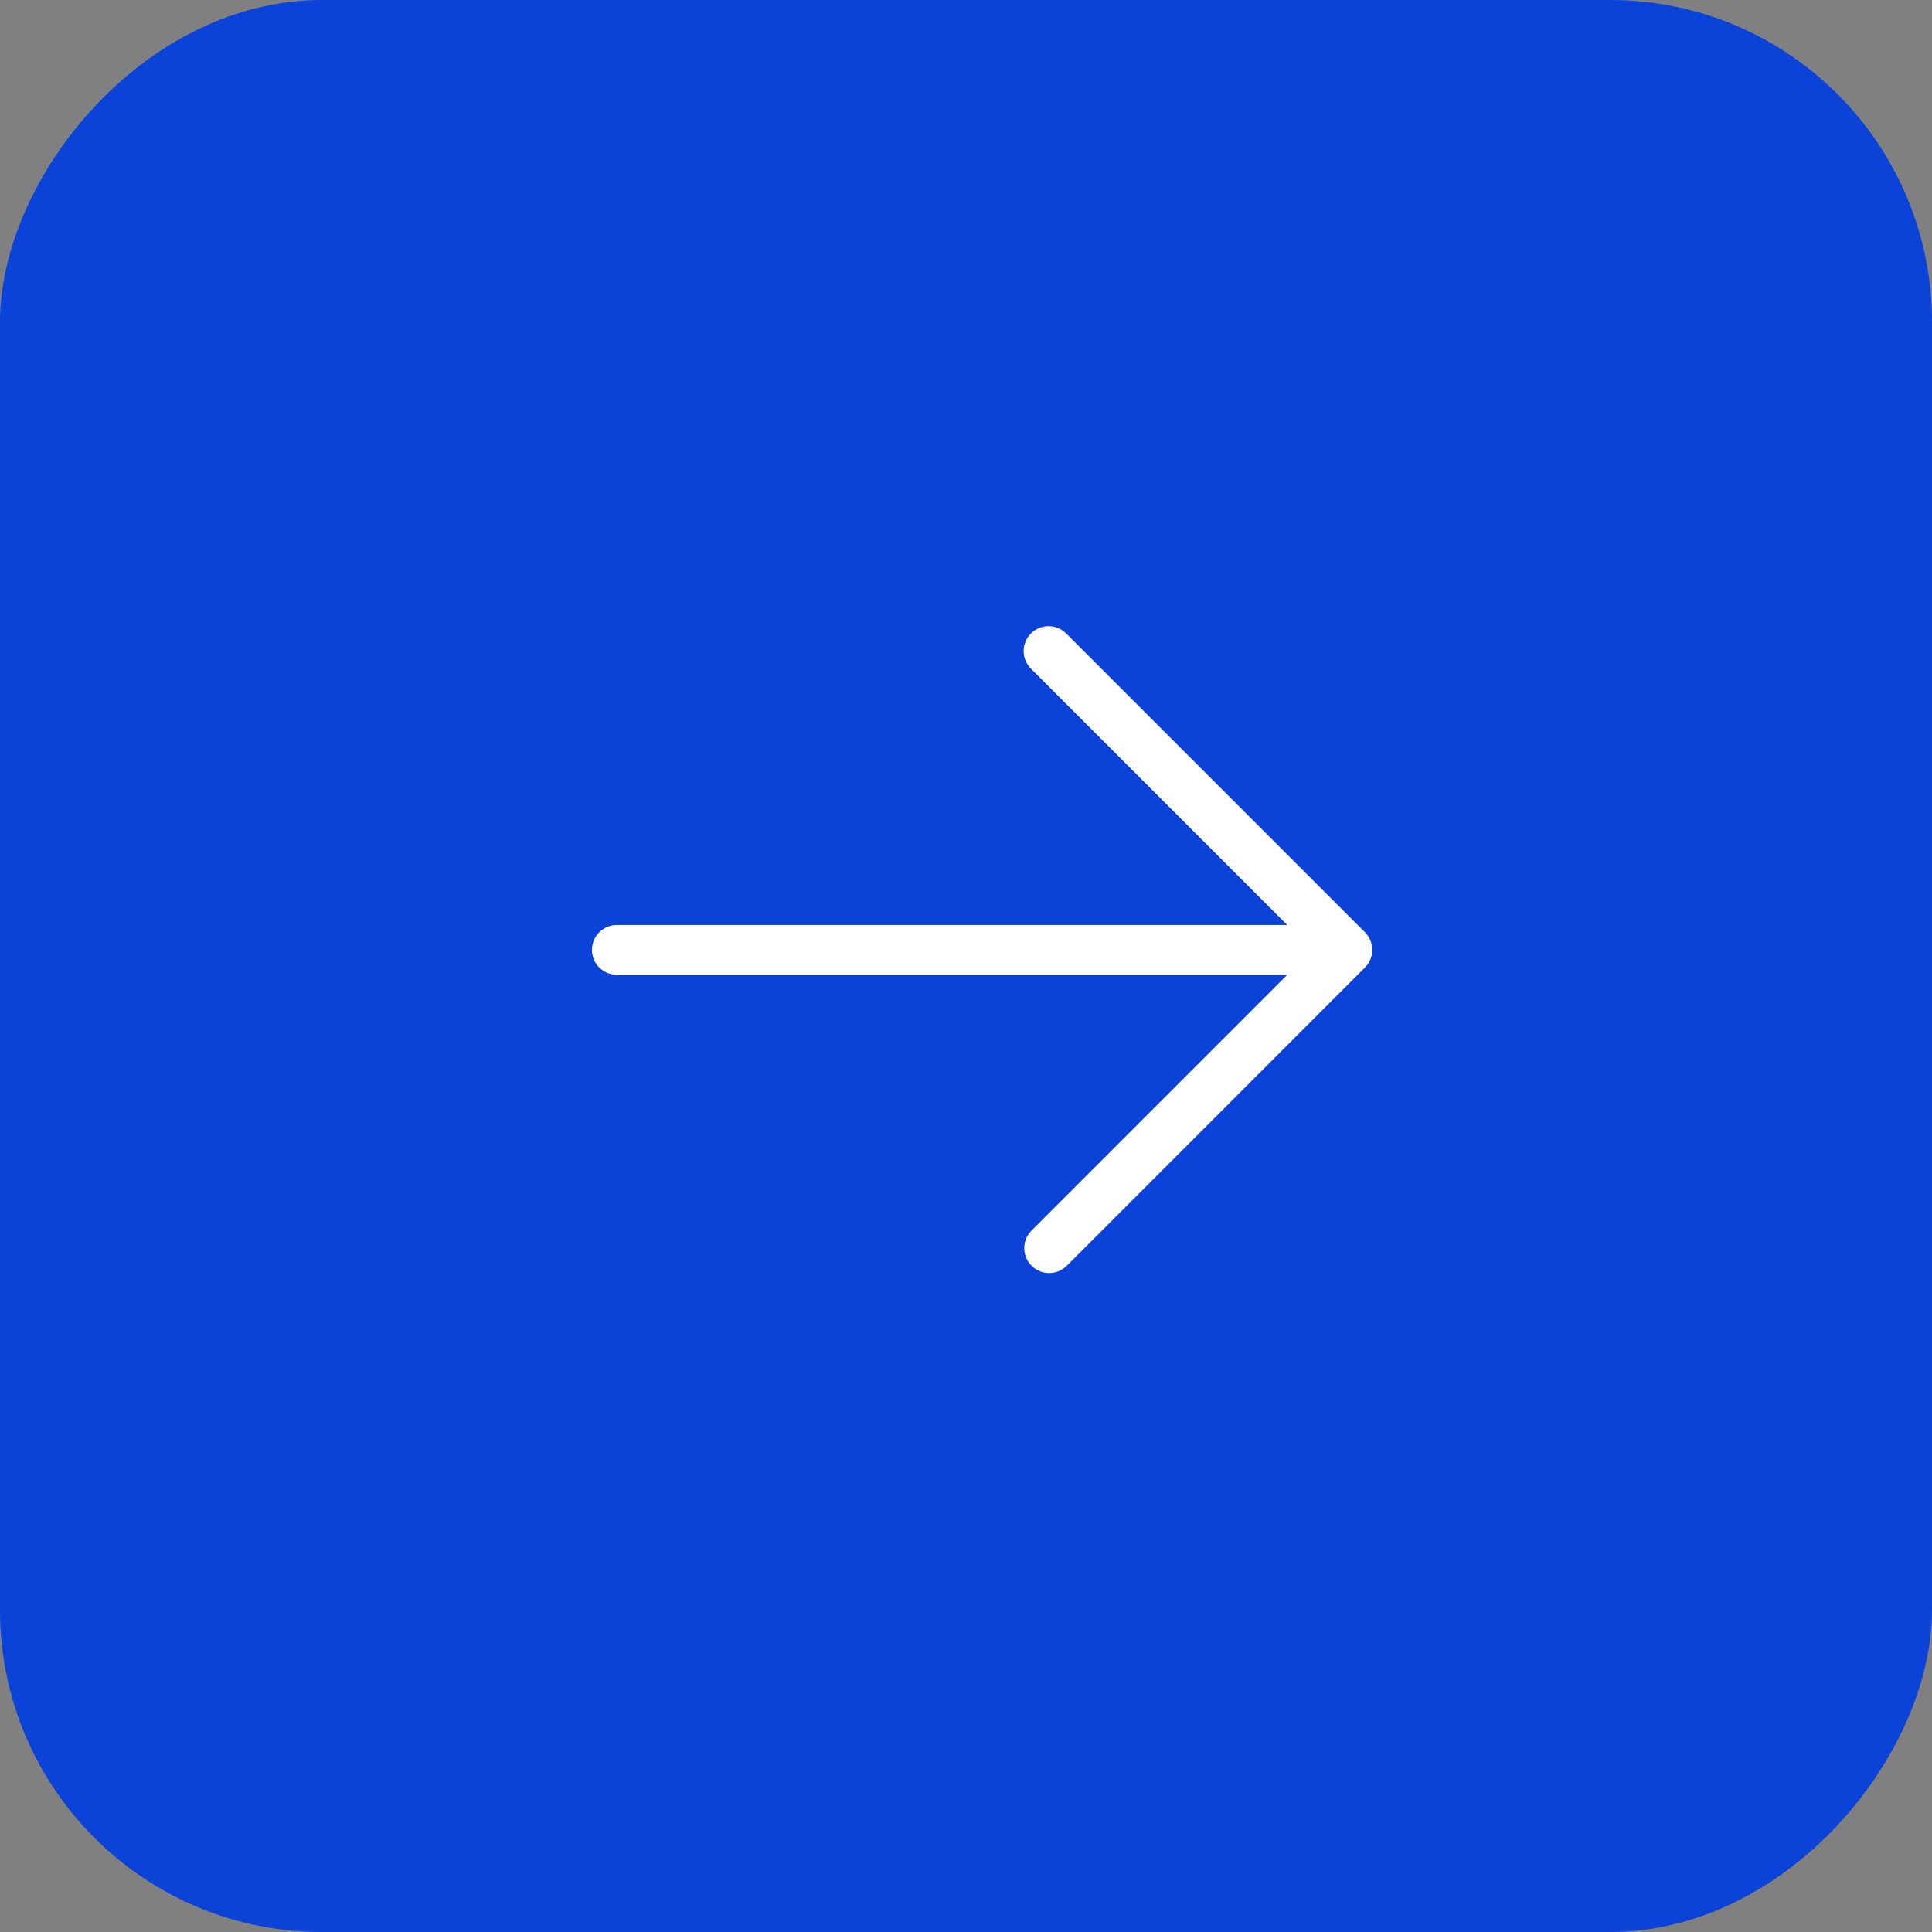
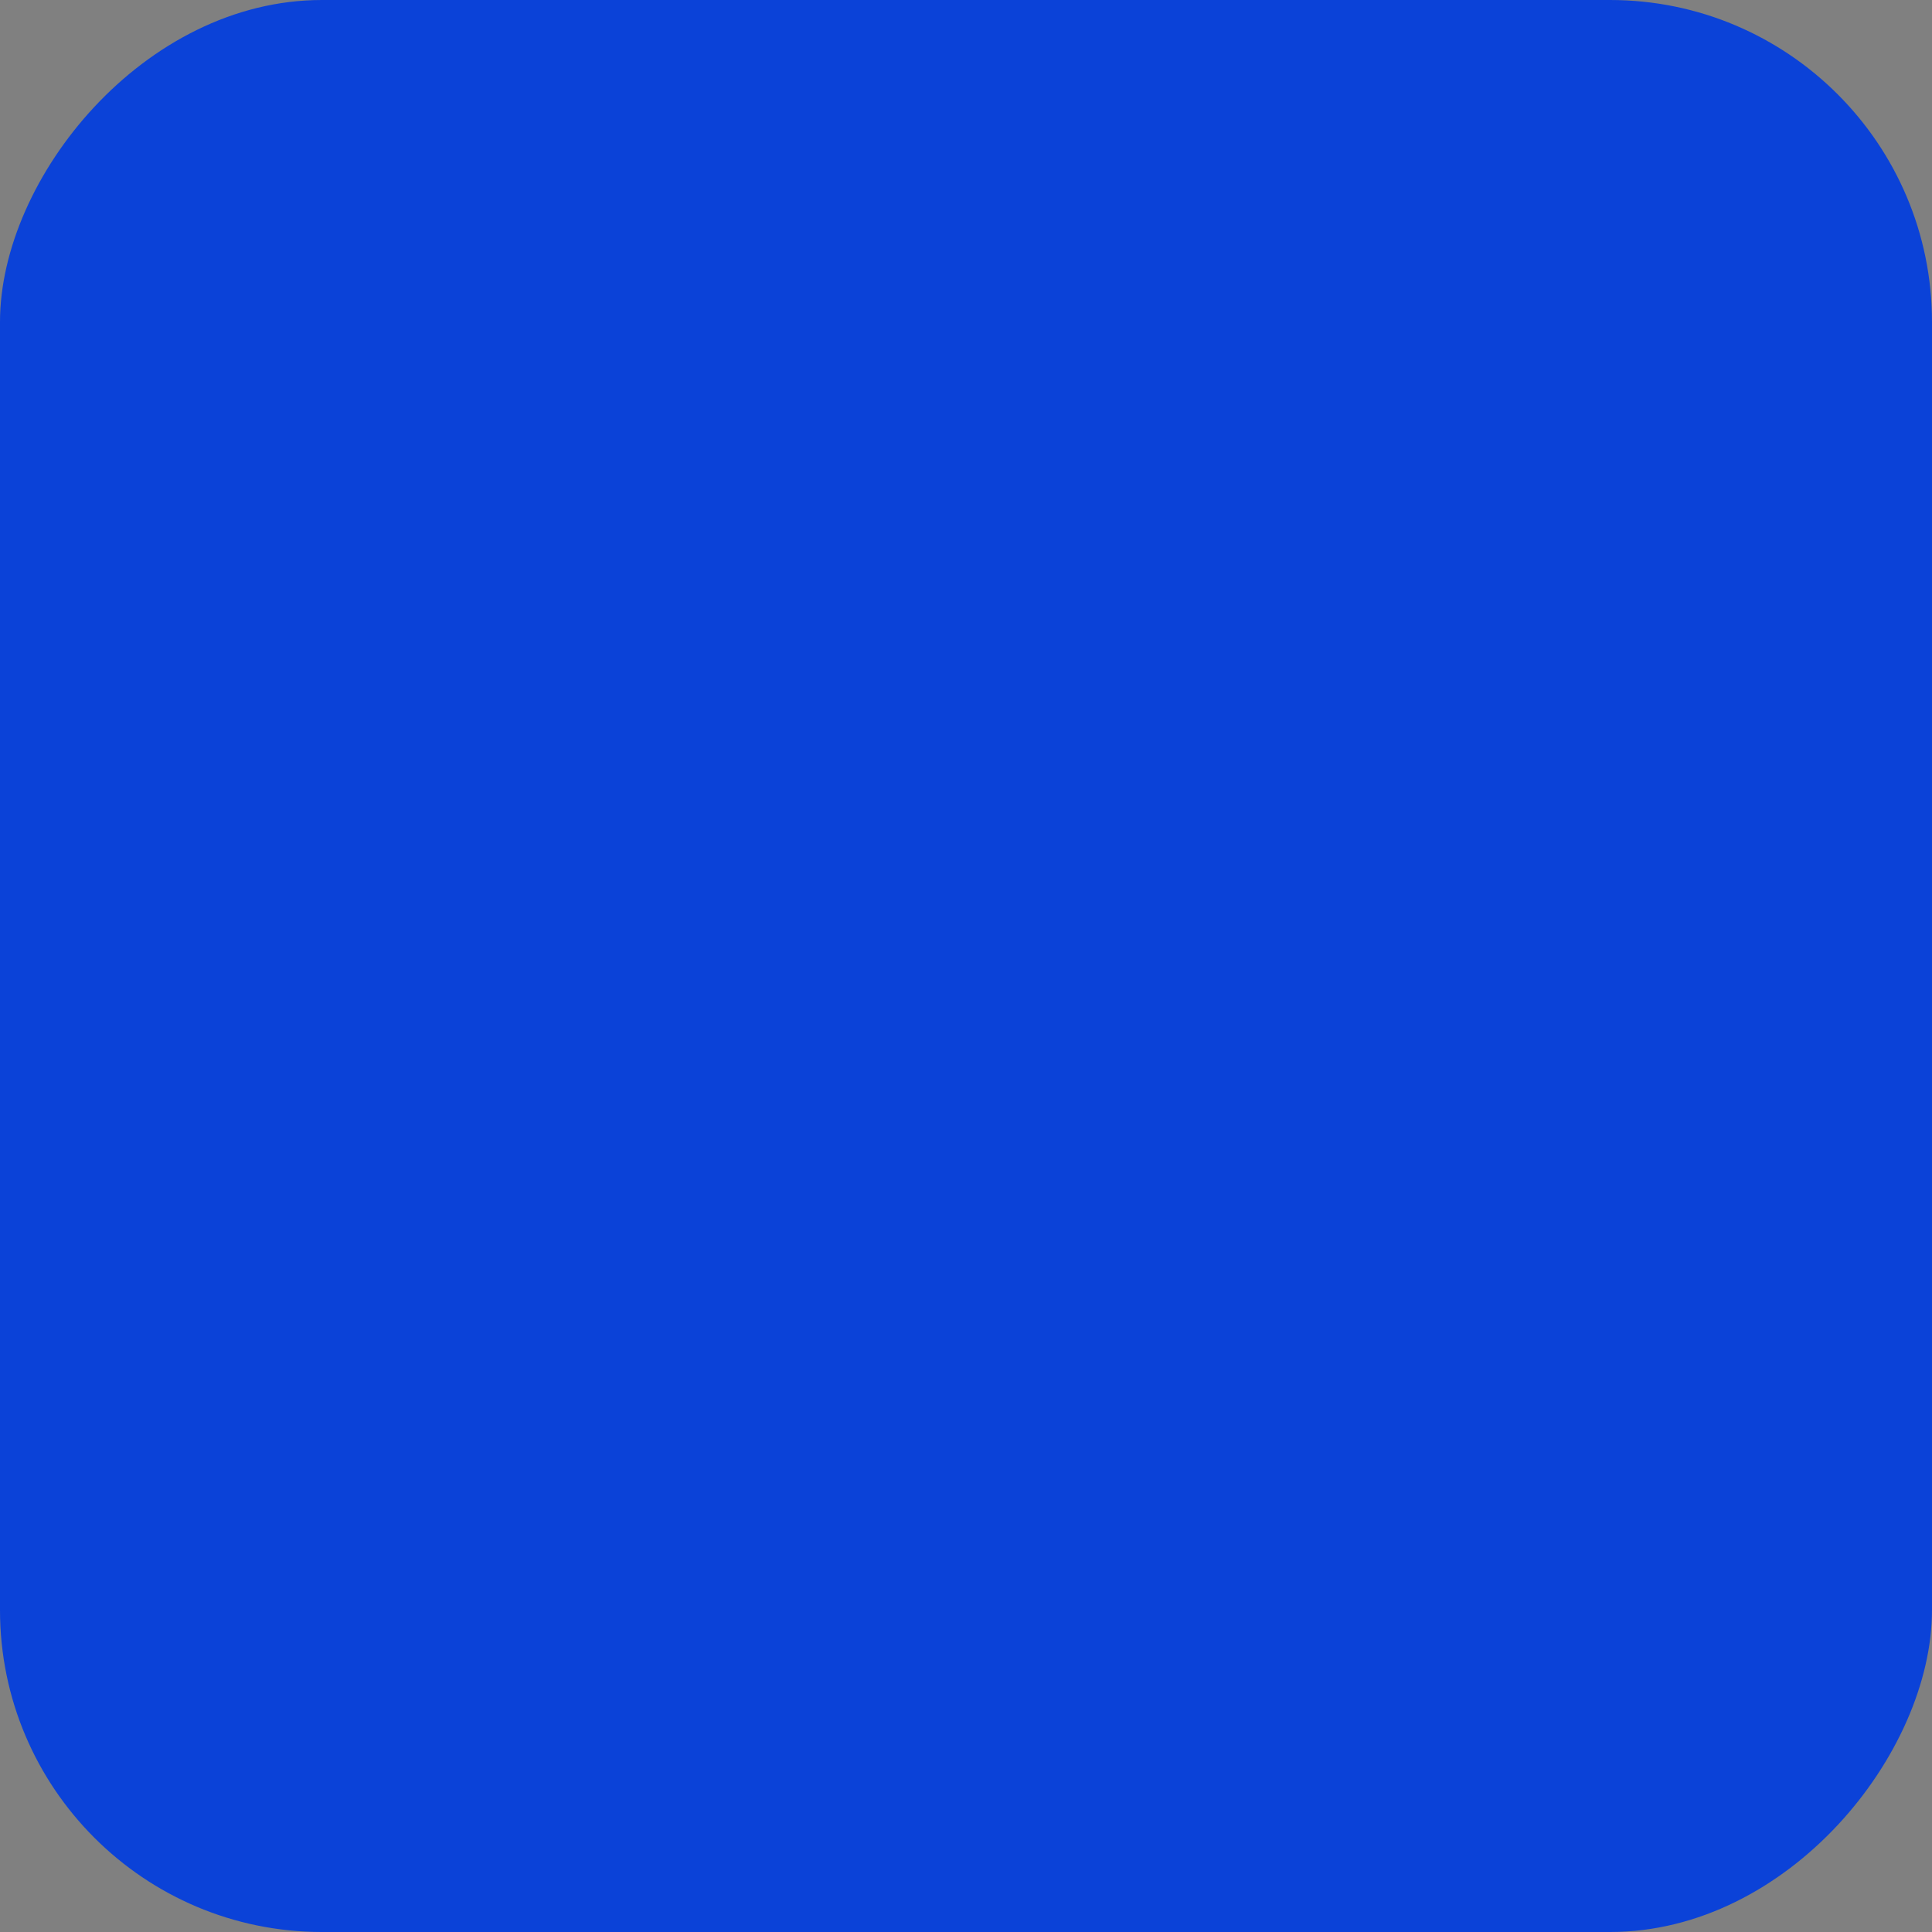
<svg xmlns="http://www.w3.org/2000/svg" width="60" height="60" viewBox="0 0 60 60" fill="none">
  <rect x="0" y="0" width="60" height="60" fill="#808080" stroke="none" />
  <rect width="60" height="60" rx="10" transform="matrix(-1 0 0 1 60 0)" fill="#0B42D8" />
-   <path d="M32.017 19.672C31.872 19.817 31.79 20.014 31.79 20.218C31.79 20.424 31.872 20.62 32.017 20.765L39.977 28.726L19.157 28.726C18.952 28.726 18.755 28.808 18.61 28.953C18.465 29.098 18.384 29.295 18.384 29.5C18.384 29.705 18.465 29.902 18.61 30.047C18.755 30.192 18.952 30.273 19.157 30.273L39.977 30.273L32.017 38.234C31.88 38.381 31.806 38.575 31.809 38.775C31.813 38.976 31.894 39.167 32.036 39.309C32.177 39.45 32.368 39.532 32.569 39.535C32.769 39.539 32.963 39.464 33.11 39.328L42.391 30.046C42.536 29.901 42.617 29.705 42.617 29.5C42.617 29.295 42.536 29.098 42.391 28.953L33.11 19.672C32.965 19.527 32.768 19.446 32.563 19.446C32.358 19.446 32.162 19.527 32.017 19.672Z" fill="white" />
</svg>